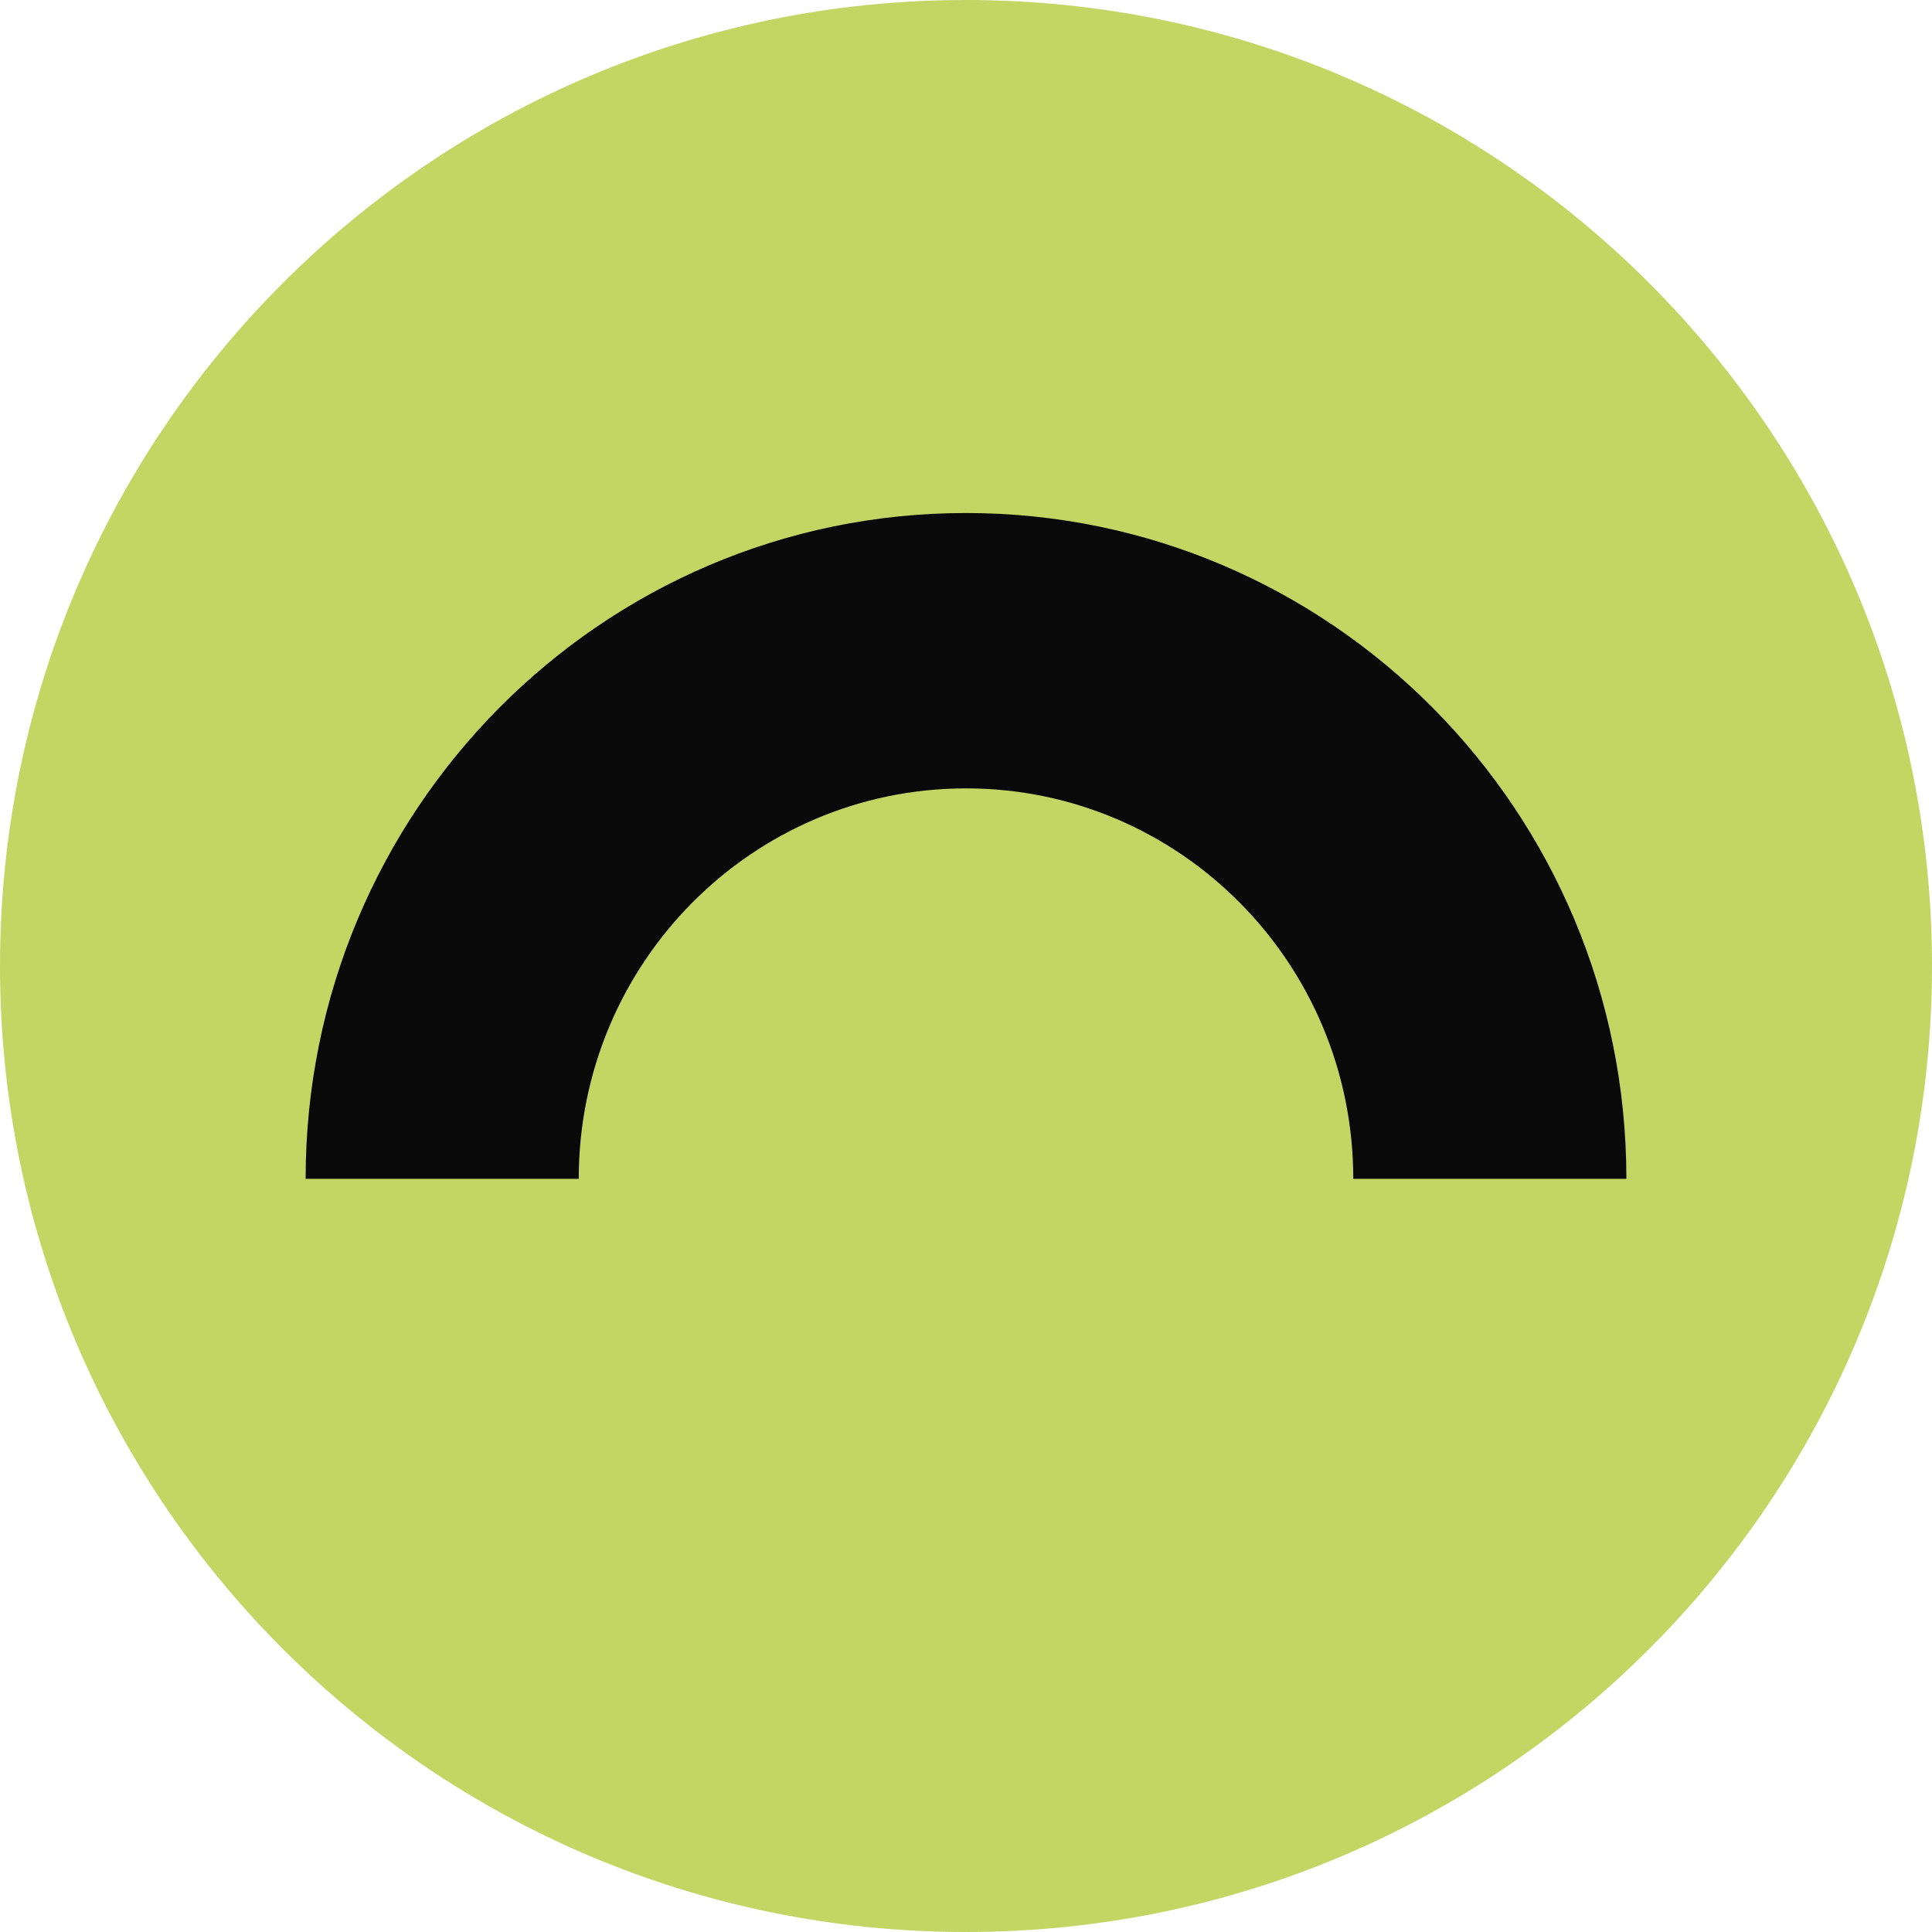
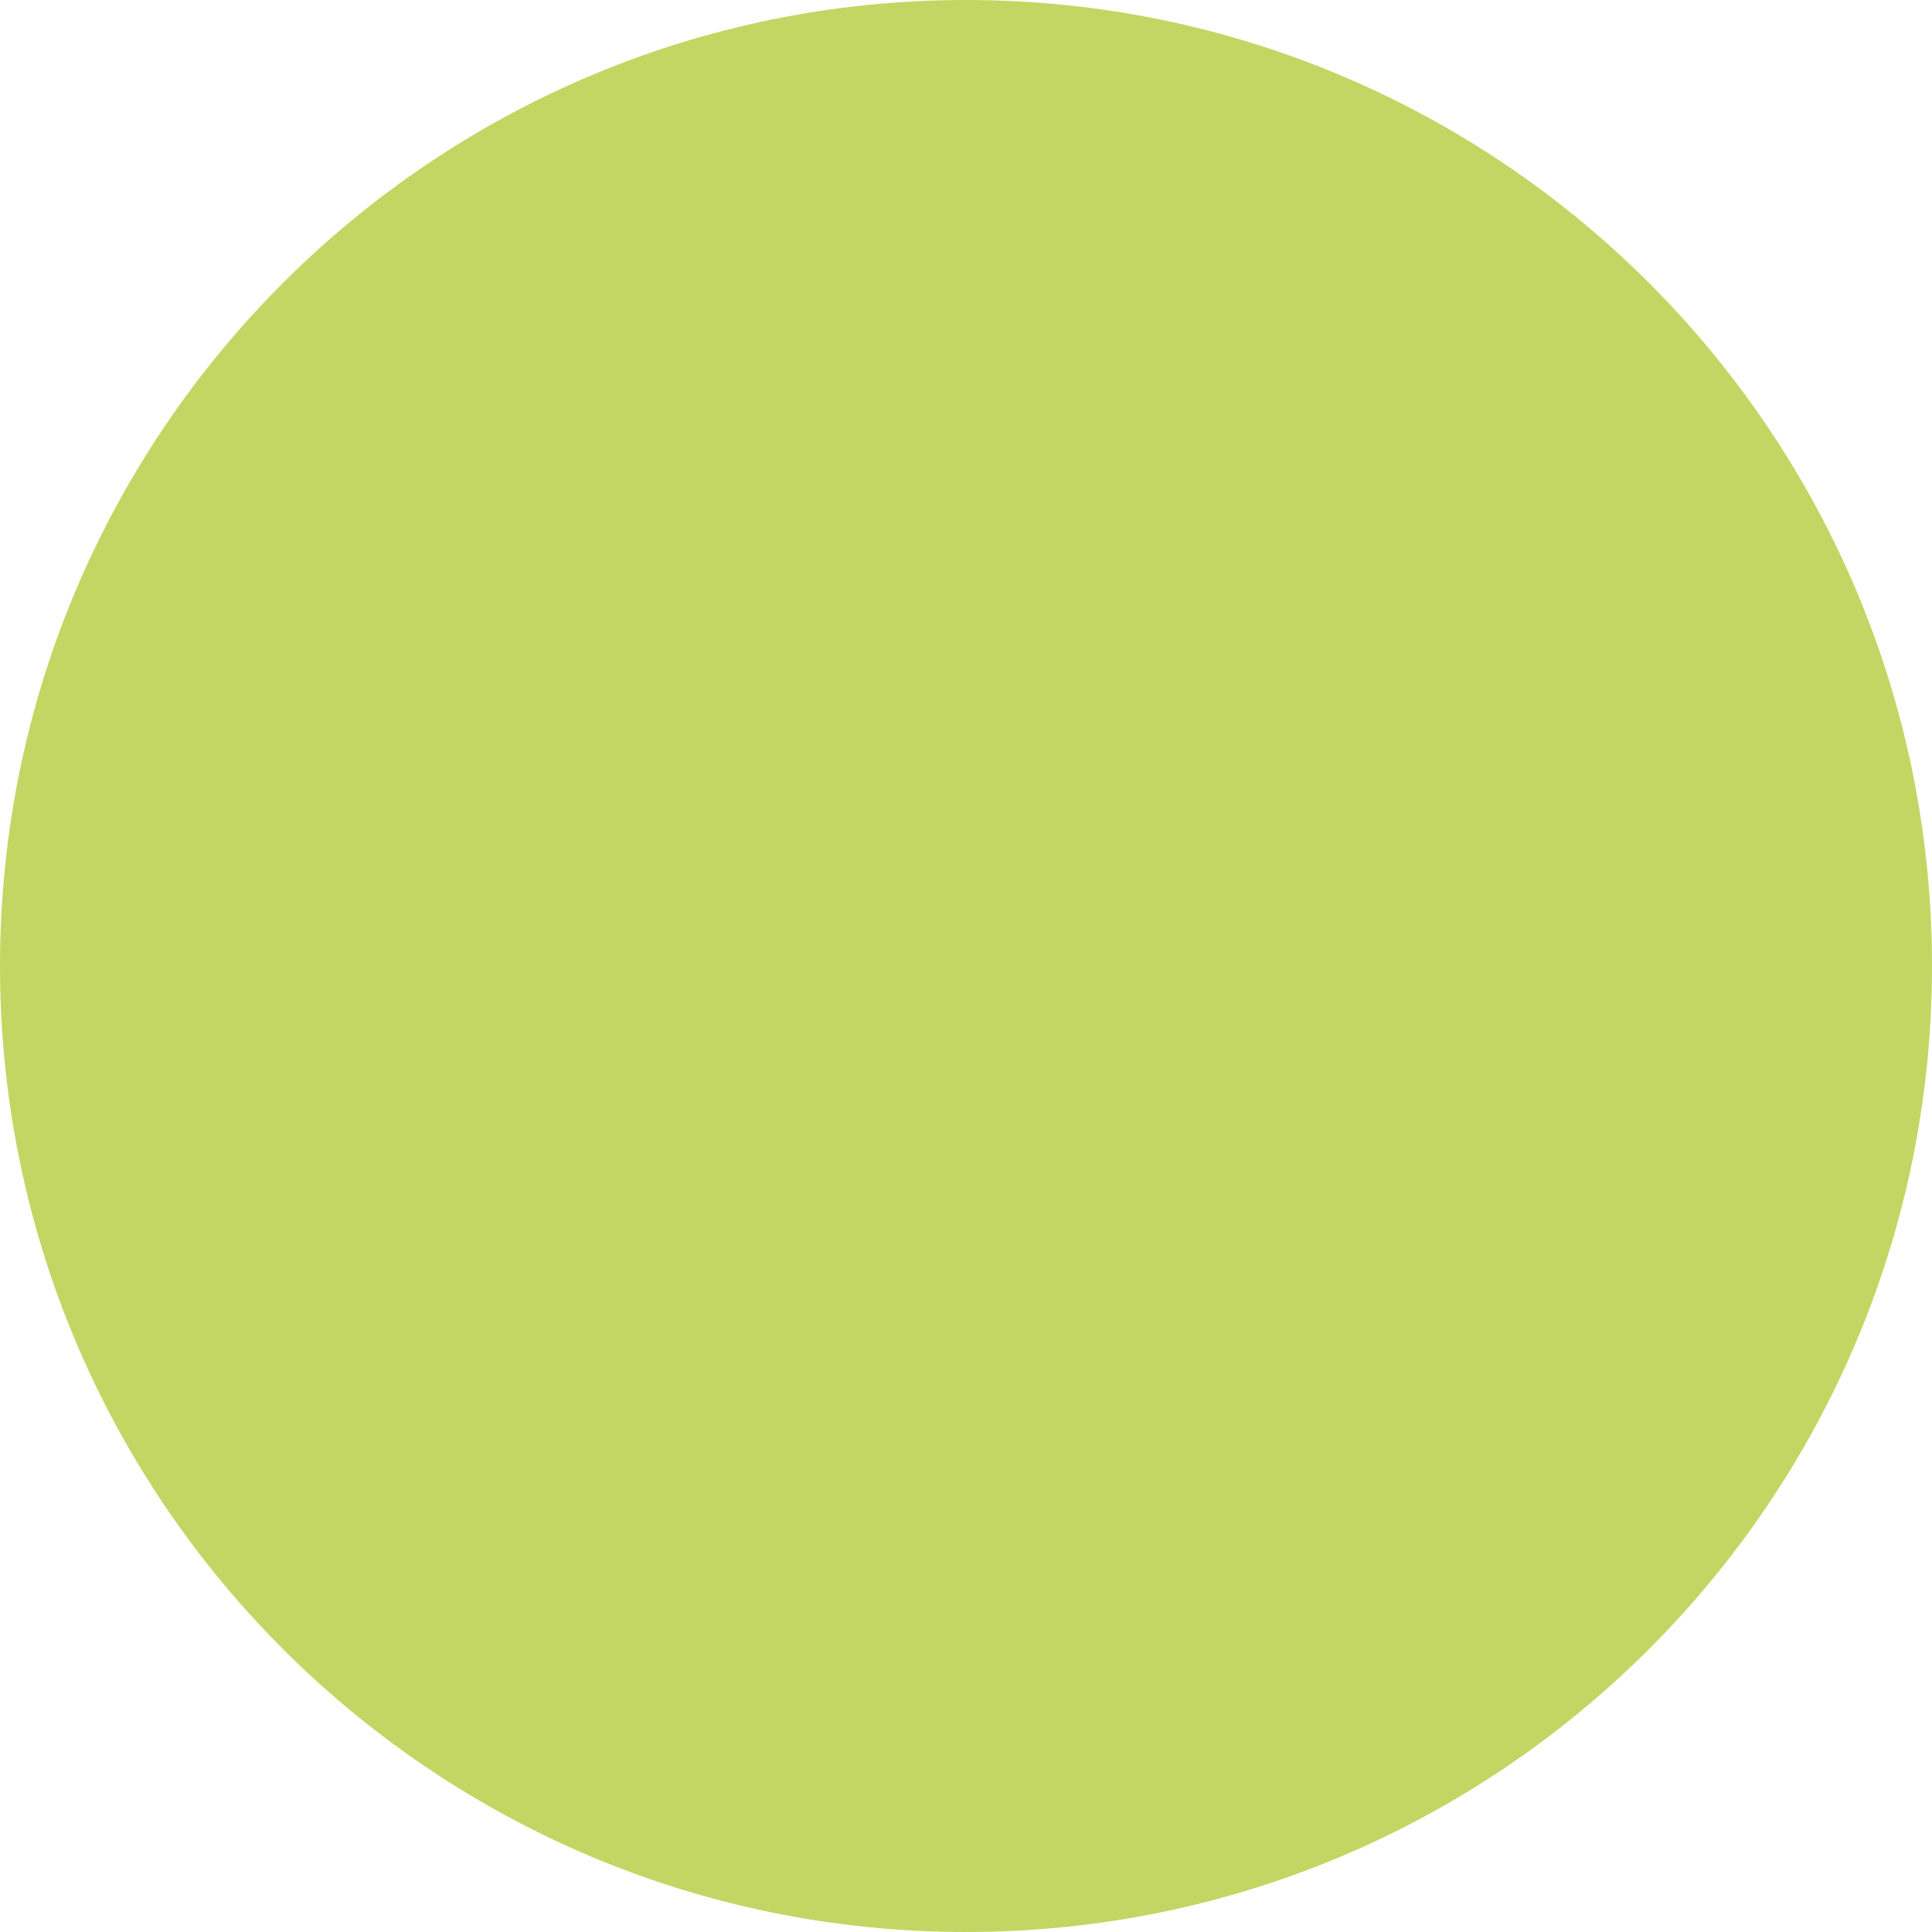
<svg xmlns="http://www.w3.org/2000/svg" width="129" height="129" fill="none">
  <path fill="#C3D663" d="M0 64.5C0 28.878 28.878 0 64.5 0S129 28.878 129 64.5 100.122 129 64.5 129 0 100.122 0 64.5Z" />
-   <path fill="#090909" fill-rule="evenodd" d="M64.5 52.64c-14.28 0-25.858 11.673-25.858 26.072H20.407c0-24.553 19.741-44.458 44.093-44.458 24.353 0 44.094 19.905 44.094 44.458H90.359c0-14.399-11.578-26.072-25.859-26.072Z" clip-rule="evenodd" />
</svg>